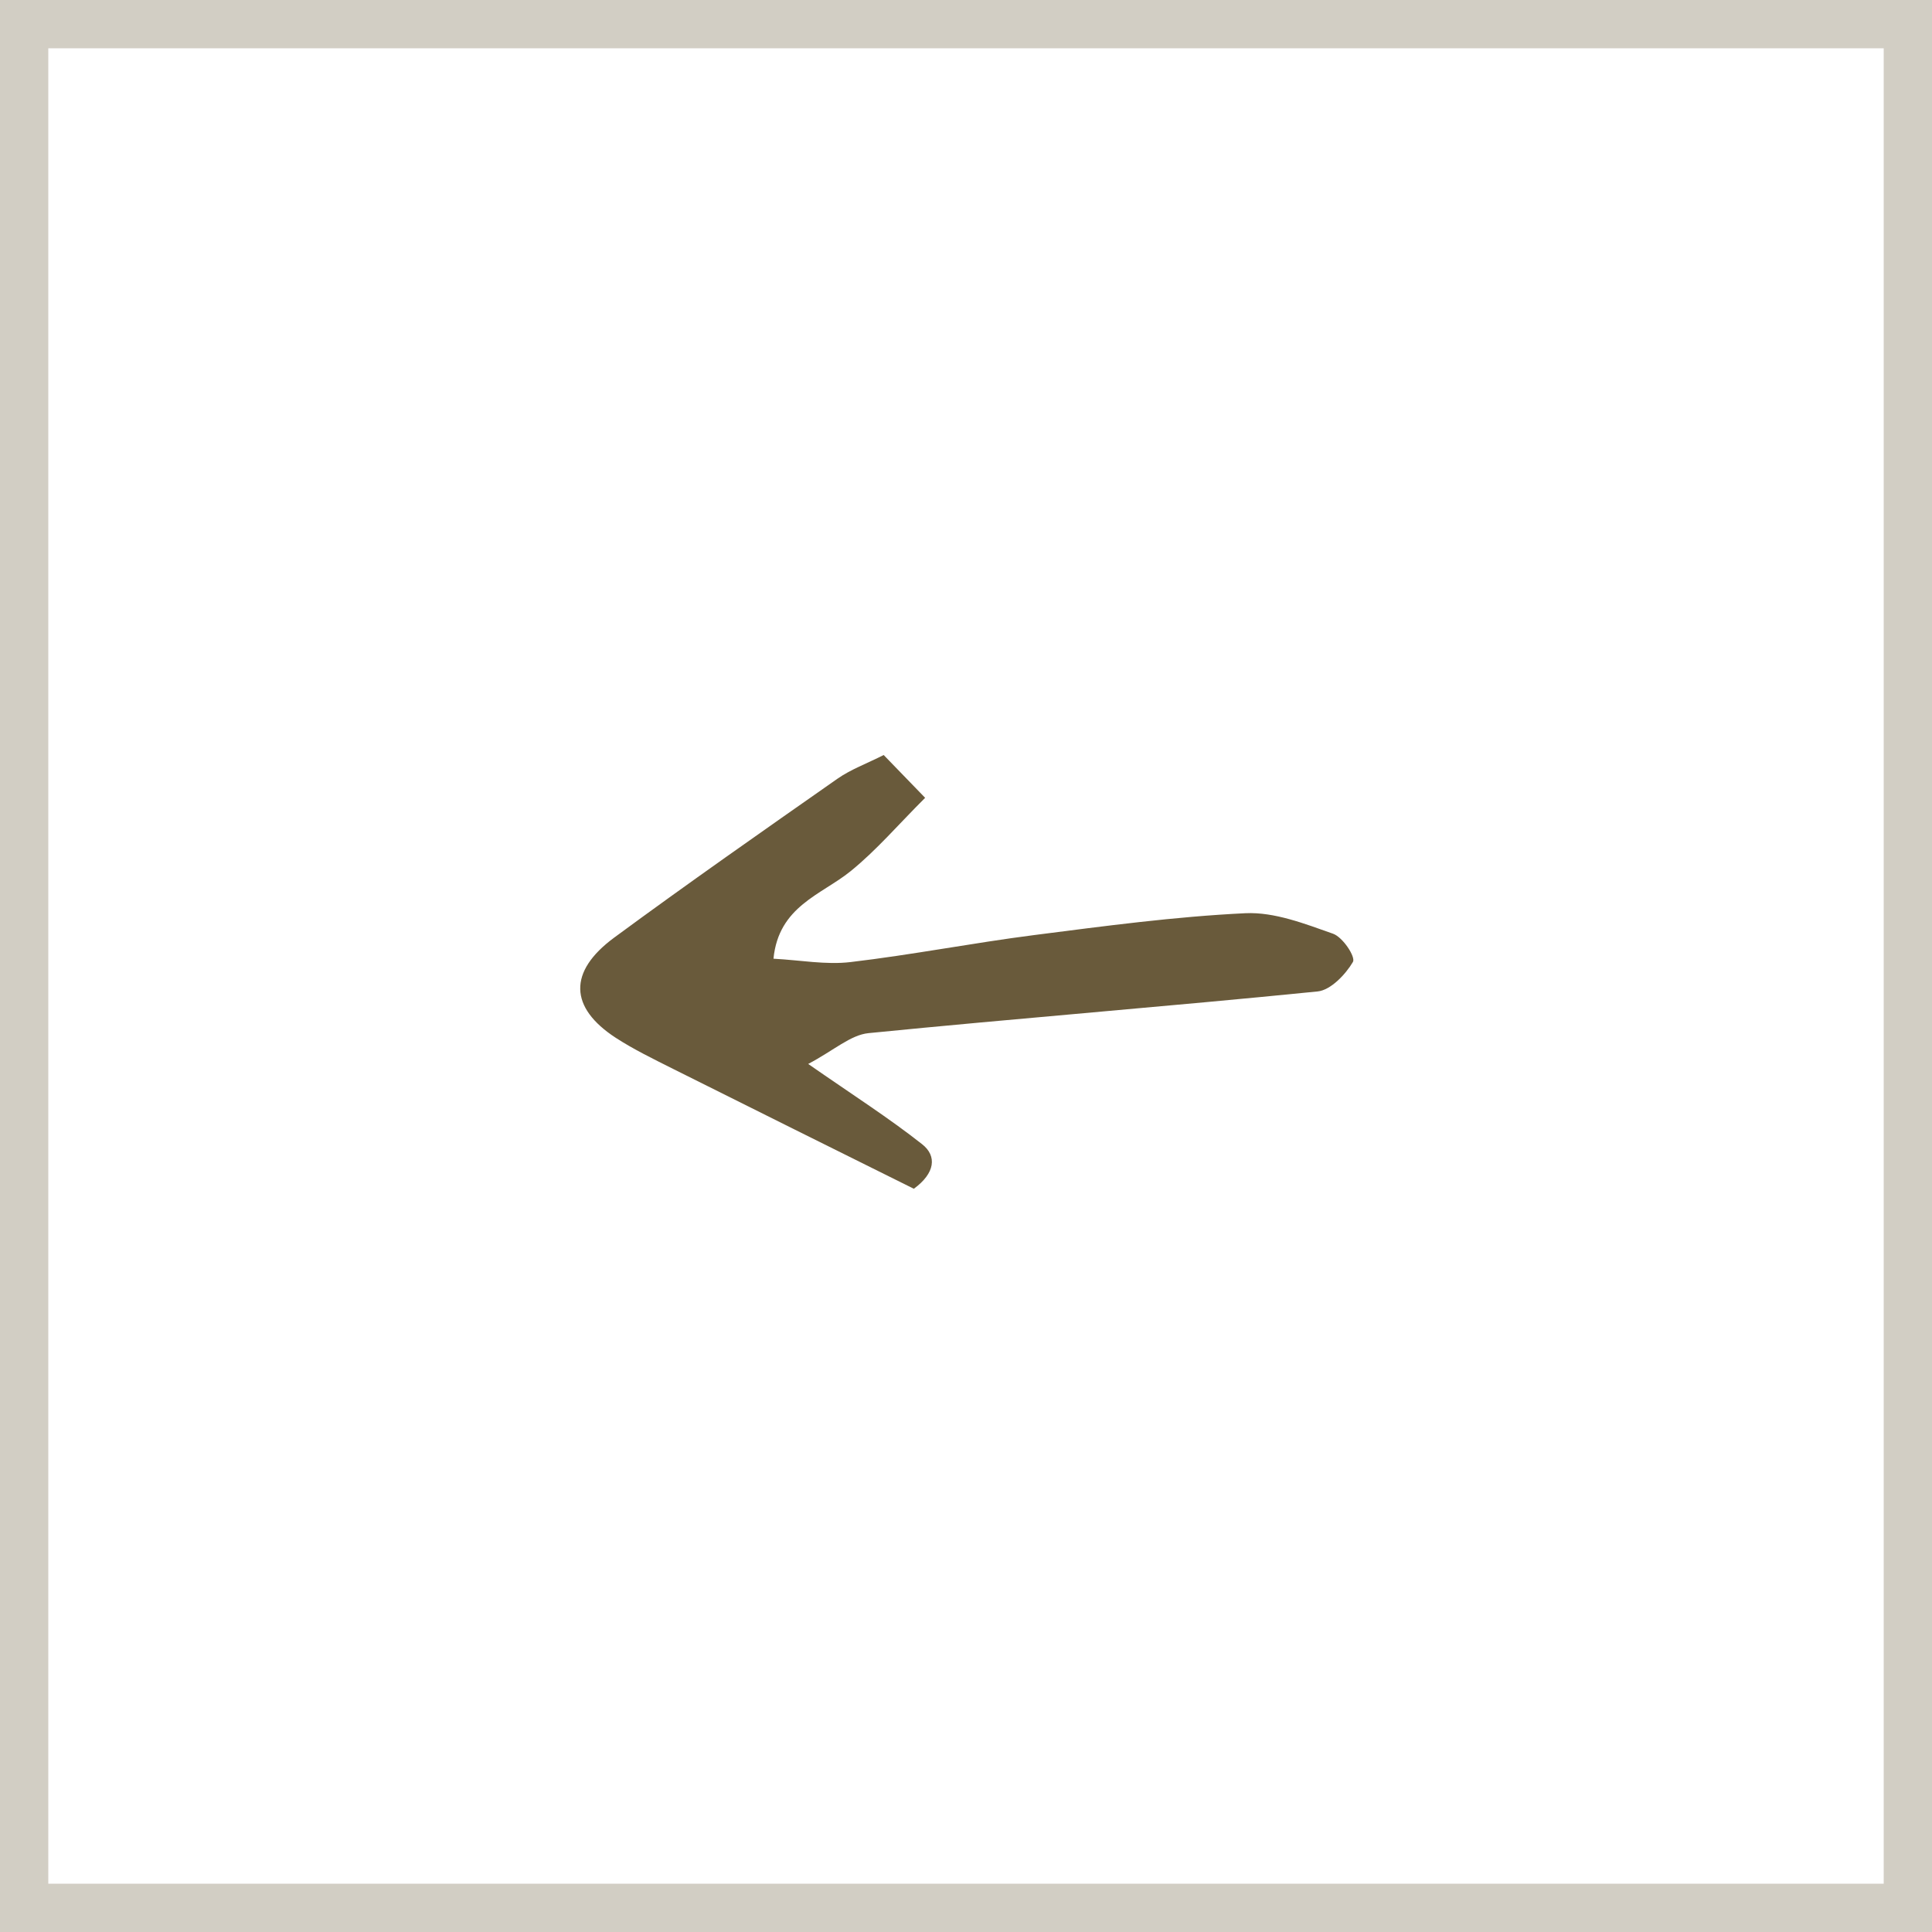
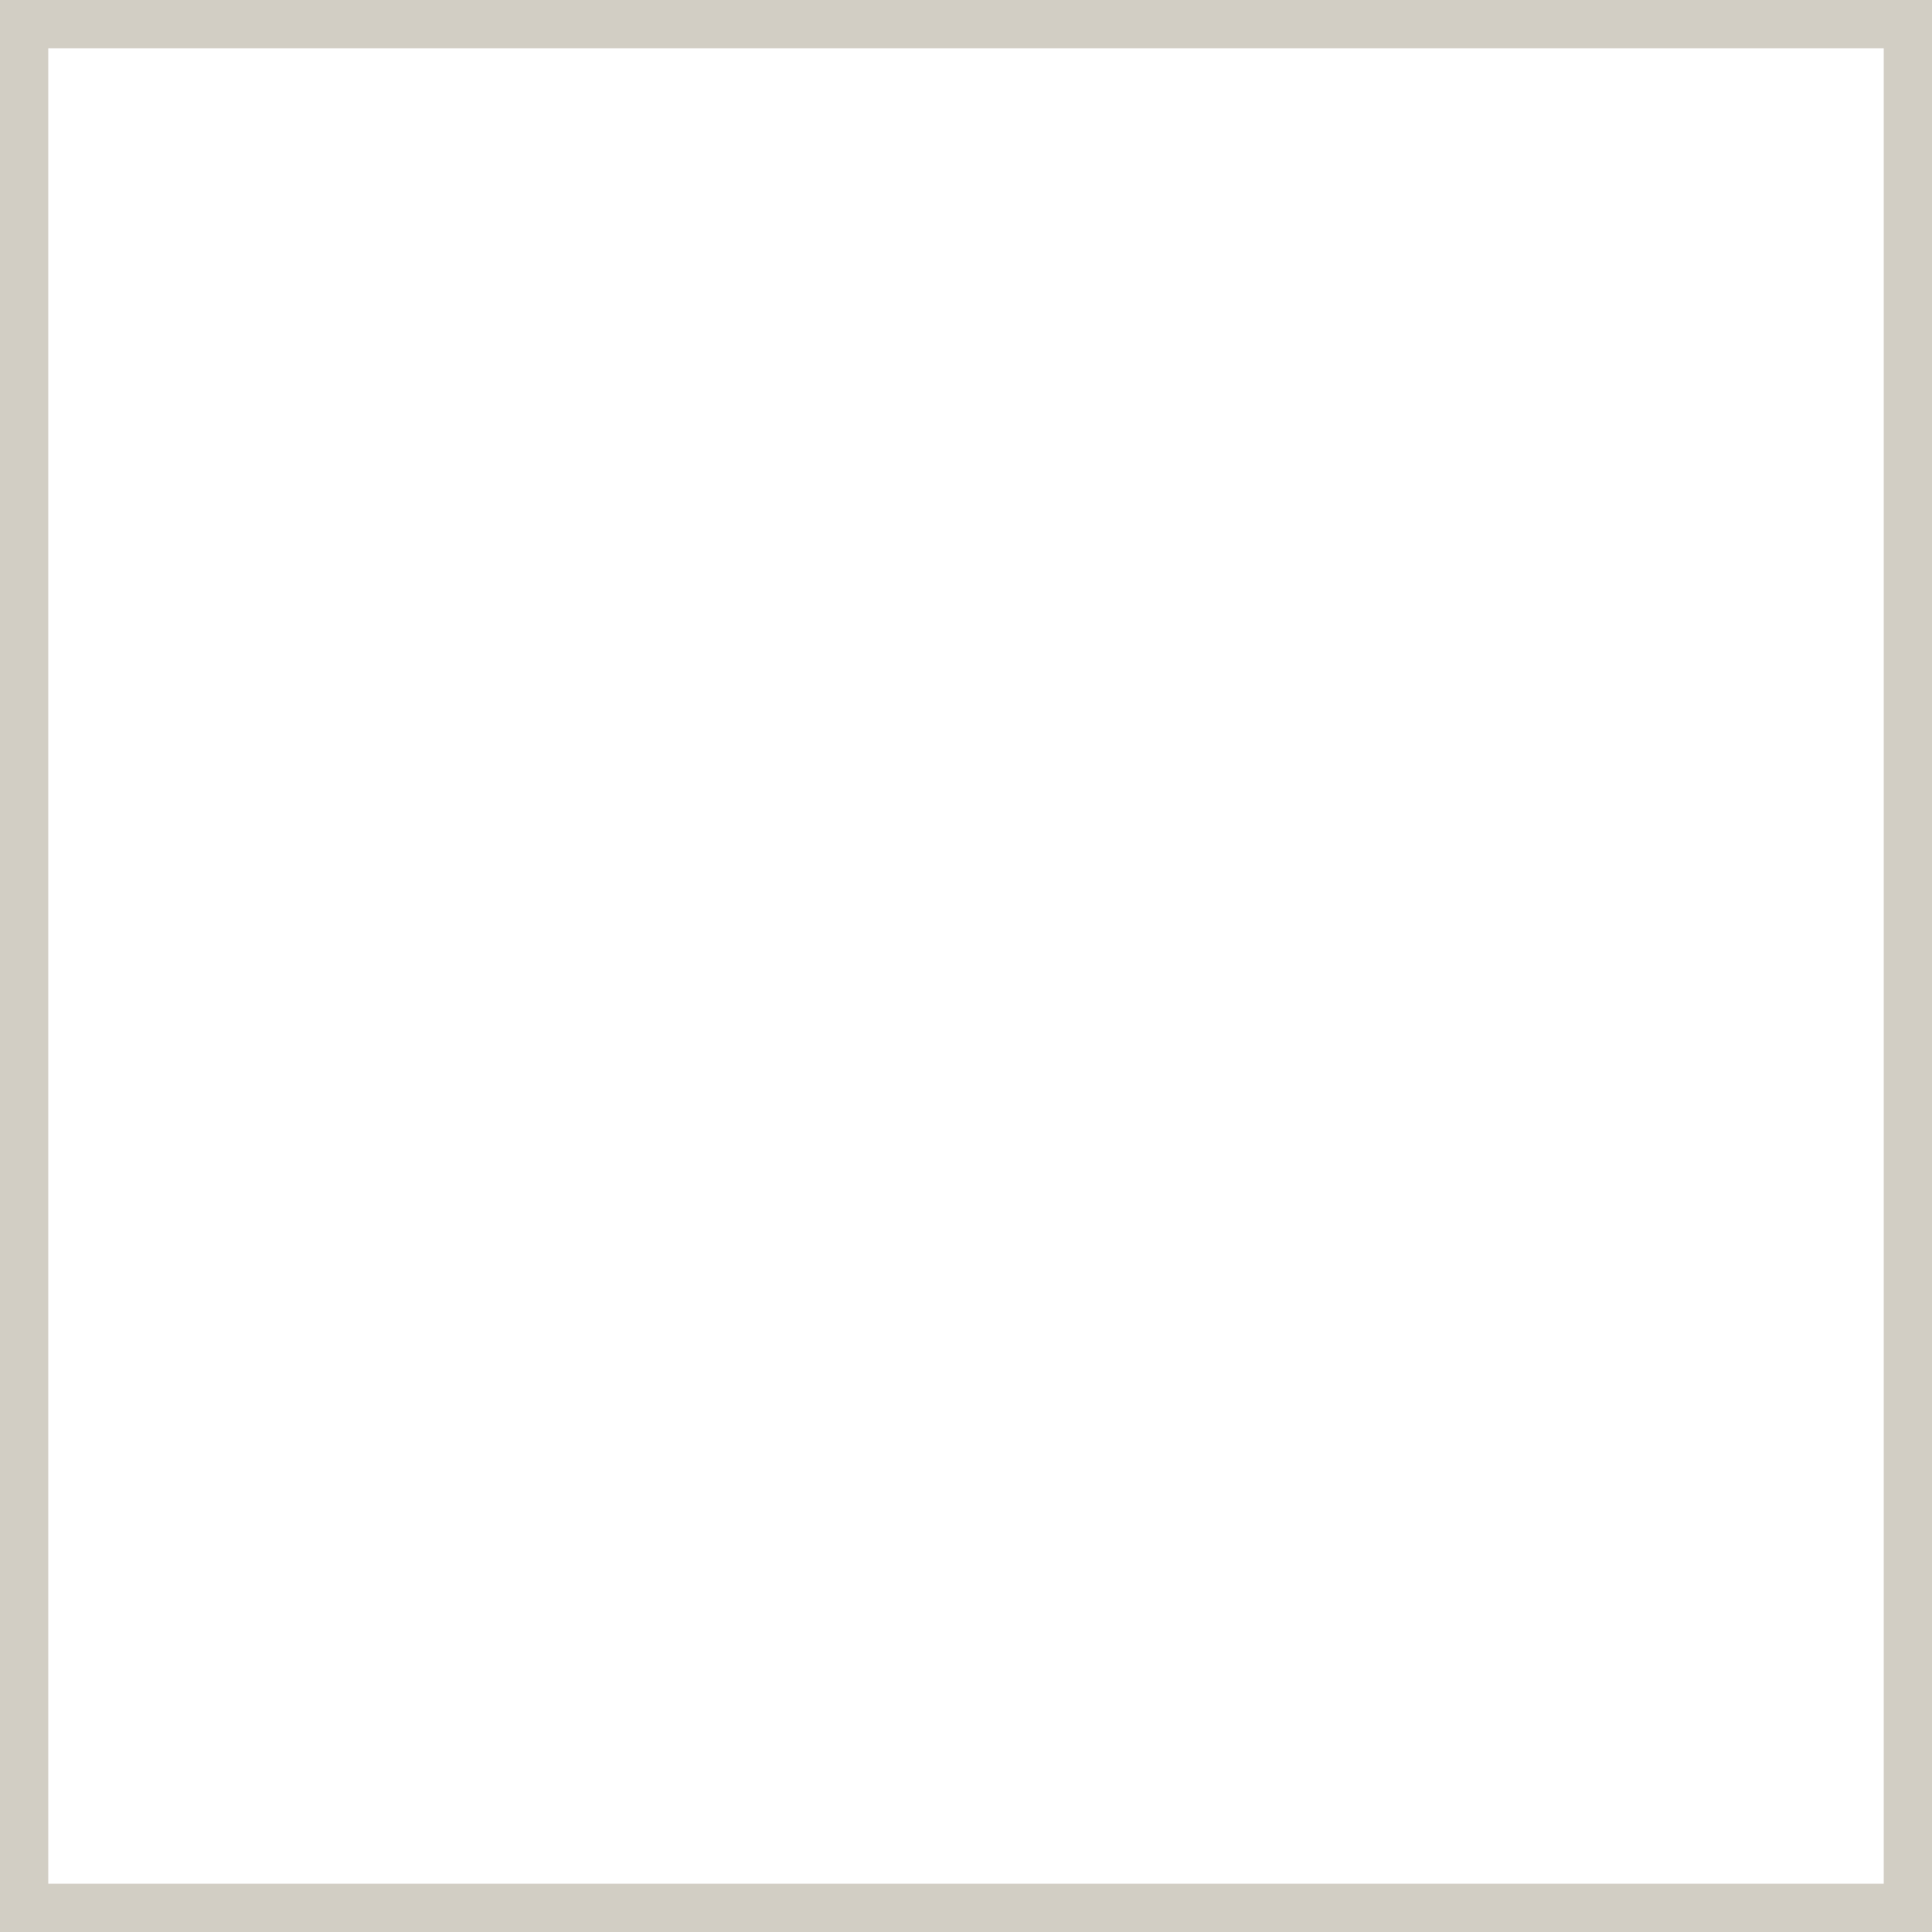
<svg xmlns="http://www.w3.org/2000/svg" width="40" height="40" viewBox="0 0 40 40" fill="none">
  <rect x="-0.5" y="0.5" width="39" height="39" transform="matrix(-1 0 0 1 39 0)" stroke="#695A3B" stroke-opacity="0.3" />
-   <path fill-rule="evenodd" clip-rule="evenodd" d="M19.154 16.518C18.833 16.187 18.604 15.951 18.296 15.632C17.942 15.81 17.612 15.931 17.338 16.123C15.788 17.208 14.237 18.292 12.715 19.413C11.759 20.118 11.788 20.861 12.749 21.487C13.123 21.729 13.531 21.927 13.933 22.129C15.606 22.967 17.283 23.798 18.92 24.612C19.361 24.29 19.403 23.935 19.092 23.69C18.405 23.148 17.658 22.671 16.733 22.028C17.268 21.745 17.61 21.427 17.982 21.39C21.078 21.082 24.182 20.838 27.279 20.527C27.551 20.5 27.859 20.174 28.011 19.916C28.071 19.812 27.802 19.404 27.6 19.332C27.018 19.127 26.387 18.879 25.786 18.907C24.326 18.977 22.868 19.173 21.416 19.359C20.143 19.522 18.881 19.769 17.607 19.919C17.098 19.979 16.567 19.878 16.014 19.849C16.121 18.762 17.004 18.527 17.607 18.04C18.145 17.605 18.595 17.075 19.154 16.518Z" fill="#695A3B" />
</svg>